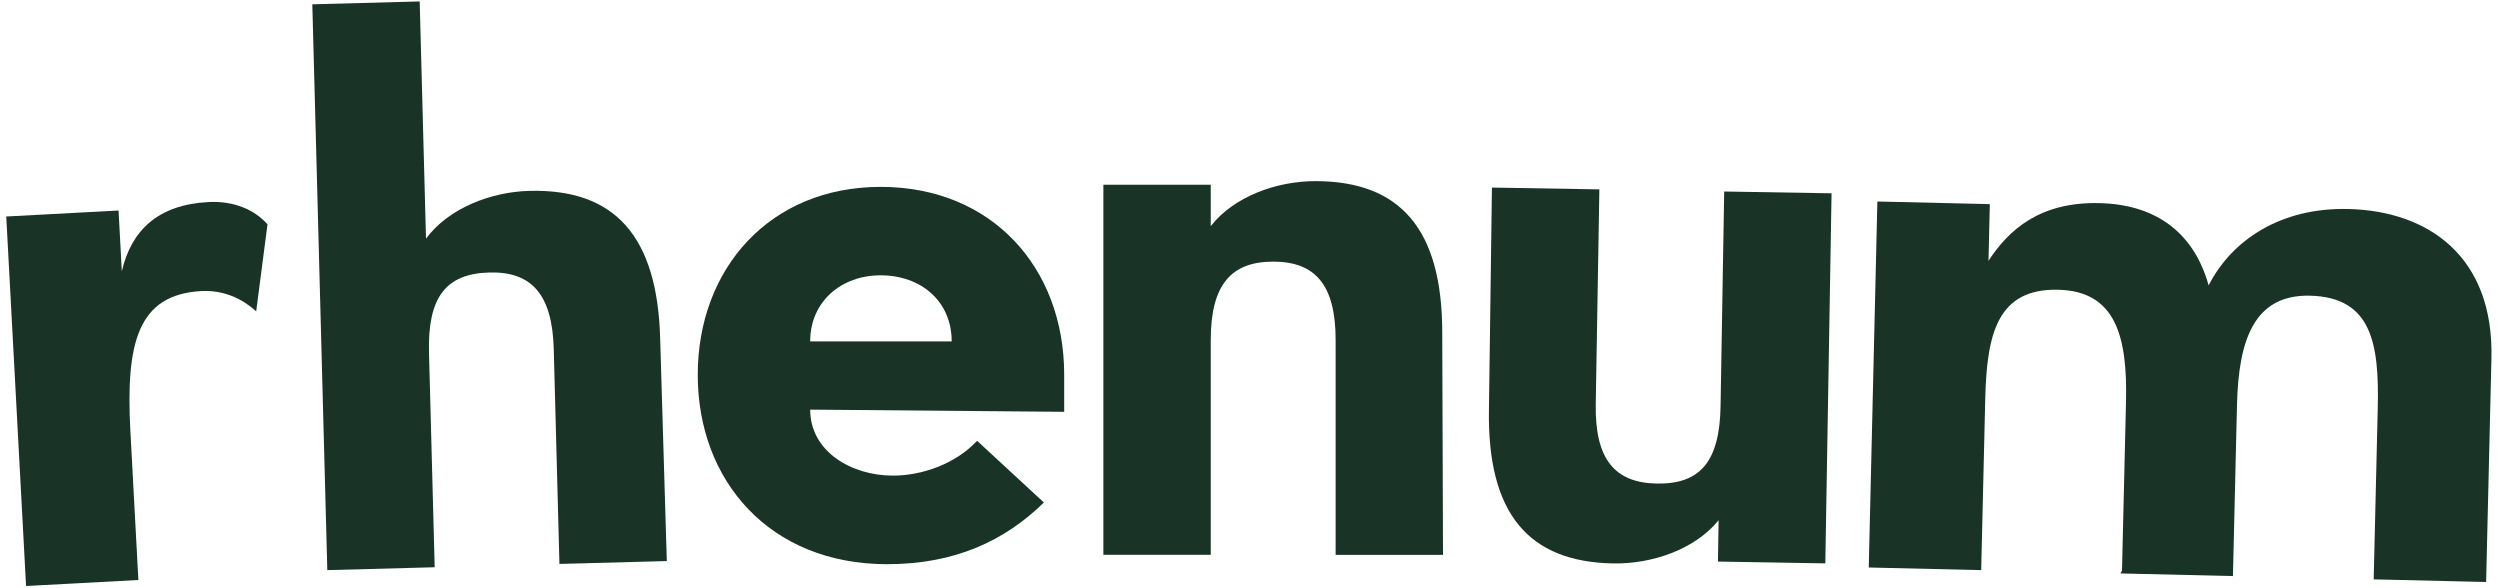
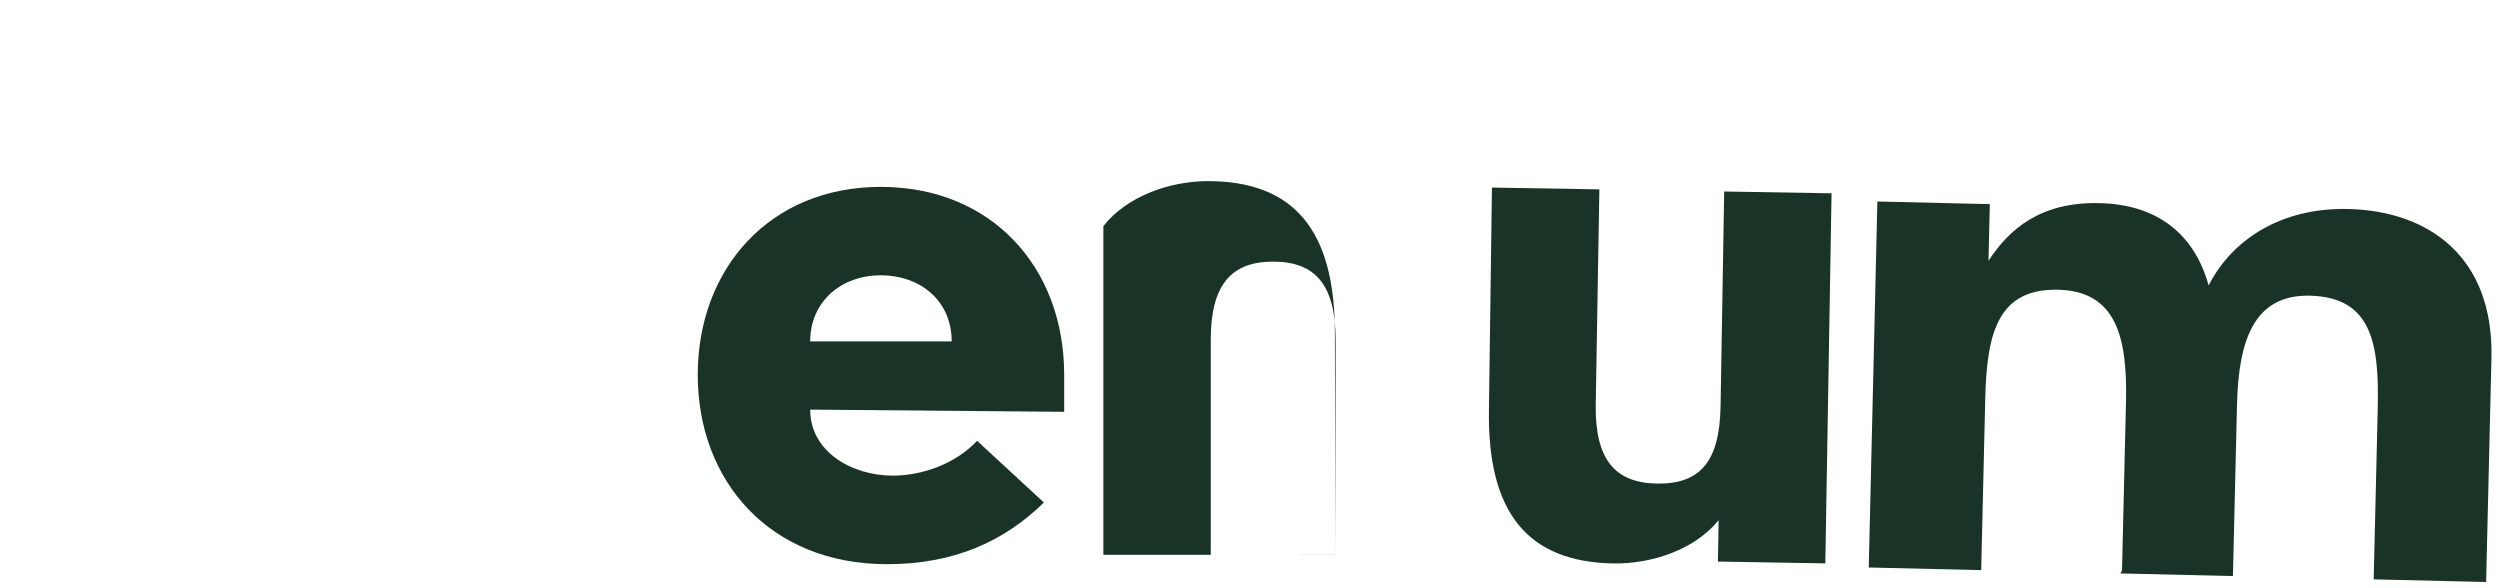
<svg xmlns="http://www.w3.org/2000/svg" id="Ebene_1" viewBox="0 0 400 94">
  <defs>
    <style>.cls-1{fill:#193427;stroke-width:0px;}</style>
  </defs>
-   <path class="cls-1" d="m32.22,46.57c-10.2.55-12.11,8.32-11.36,22.35l1.28,23.88-17.97.96L1,34.64l17.97-.96.52,9.74c1.51-6.59,5.82-10.66,13.82-11.09,4.29-.23,7.51,1.34,9.49,3.56l-1.81,13.93c-.86-.77-3.91-3.51-8.78-3.25Z" />
-   <path class="cls-1" d="m89.51,90.23l-.91-34.36c-.23-8.82-3.58-12.45-10.31-12.27-6.96.18-9.88,3.98-9.65,12.8l.91,34.36-17.18.46L49.97.69l17.18-.46,1.01,37.95c3.59-4.86,10.37-7.48,16.52-7.64,13.7-.36,20.52,7.24,20.95,23.72l1.06,35.51-17.18.46Z" />
  <path class="cls-1" d="m129.63,65.53c0,6.73,6.62,10.57,13.24,10.57,4.64,0,9.99-1.86,13.47-5.57l10.68,9.87c-6.27,6.15-14.28,9.87-25.08,9.87-18.81,0-30.3-13.35-30.3-30.3s11.49-30.07,29.26-30.07,29.37,12.89,29.37,30.07v5.92l-40.64-.35Zm11.26-21.48c-6.27,0-11.26,4.18-11.26,10.57h22.64c0-6.39-4.88-10.57-11.38-10.57Z" />
-   <path class="cls-1" d="m213.7,88.77v-34.37c0-8.82-3.25-12.54-9.99-12.54s-9.99,3.72-9.99,12.54v34.37h-17.18V29.56h17.18v6.62c3.72-4.76,10.57-7.2,16.72-7.2,13.7,0,20.32,7.78,20.32,24.27l.12,35.53h-17.18Z" />
+   <path class="cls-1" d="m213.7,88.77v-34.37c0-8.82-3.25-12.54-9.99-12.54s-9.99,3.72-9.99,12.54v34.37h-17.18V29.56v6.62c3.72-4.76,10.57-7.2,16.72-7.2,13.7,0,20.32,7.78,20.32,24.27l.12,35.53h-17.18Z" />
  <path class="cls-1" d="m255.9,30.3l-.58,34.36c-.15,8.82,3.04,12.59,9.77,12.71,6.97.12,10.05-3.55,10.2-12.37l.58-34.36,17.18.29-1,59.21-17.18-.29.11-6.62c-3.8,4.7-10.69,7.02-16.84,6.92-13.7-.23-20.18-8.12-19.91-24.61l.48-35.53,17.18.29Z" />
  <path class="cls-1" d="m339.28,91.74l.24-.45.64-26.98c.24-10.33-1.56-17.73-10.84-17.95-9.75-.23-11.43,7.08-11.68,17.42l-.65,27.44-17.99-.42,1.38-58.56,17.99.42-.21,9.07c3.25-4.98,8.24-9.46,17.76-9.23,9.4.22,15.21,5.07,17.46,13.16,3.77-7.38,11.68-12.48,22.35-12.22,12.77.3,23.28,7.56,22.9,23.86l-.85,35.82-17.99-.42.65-27.44c.24-10.33-.98-17.71-10.84-17.95-8.94-.21-11.43,7.08-11.68,17.42l-.65,27.44-17.99-.42Z" />
</svg>